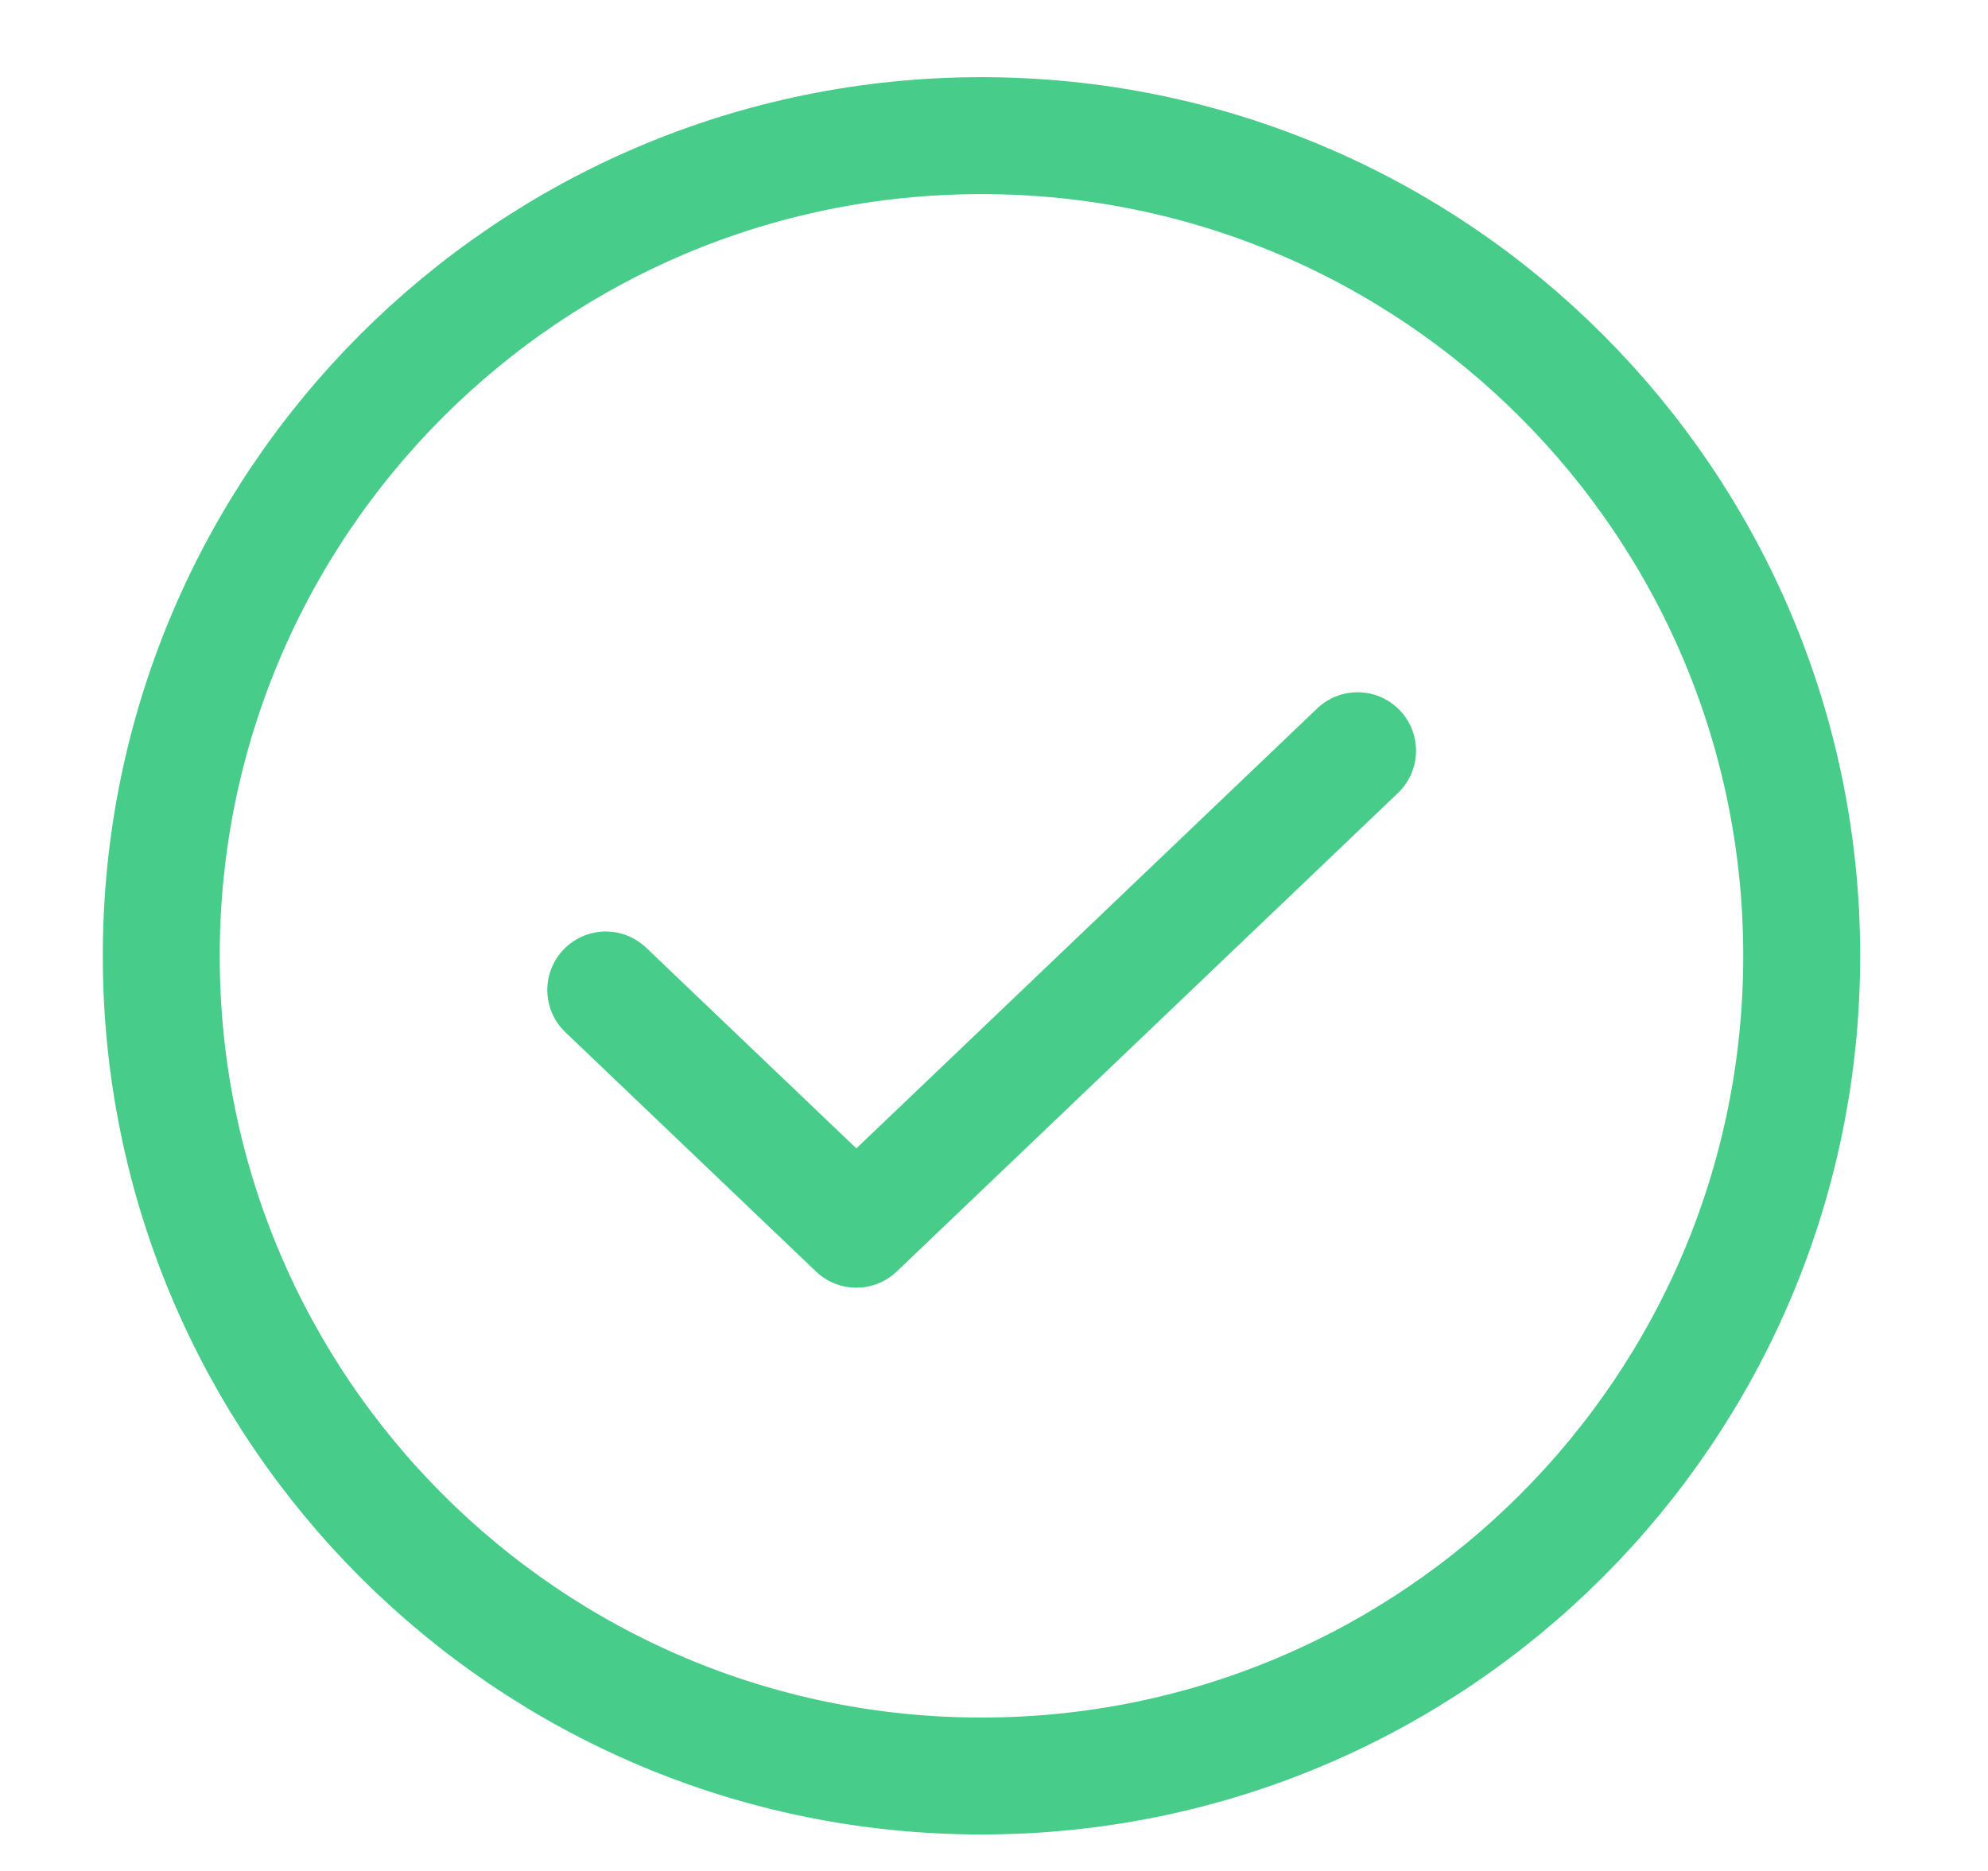
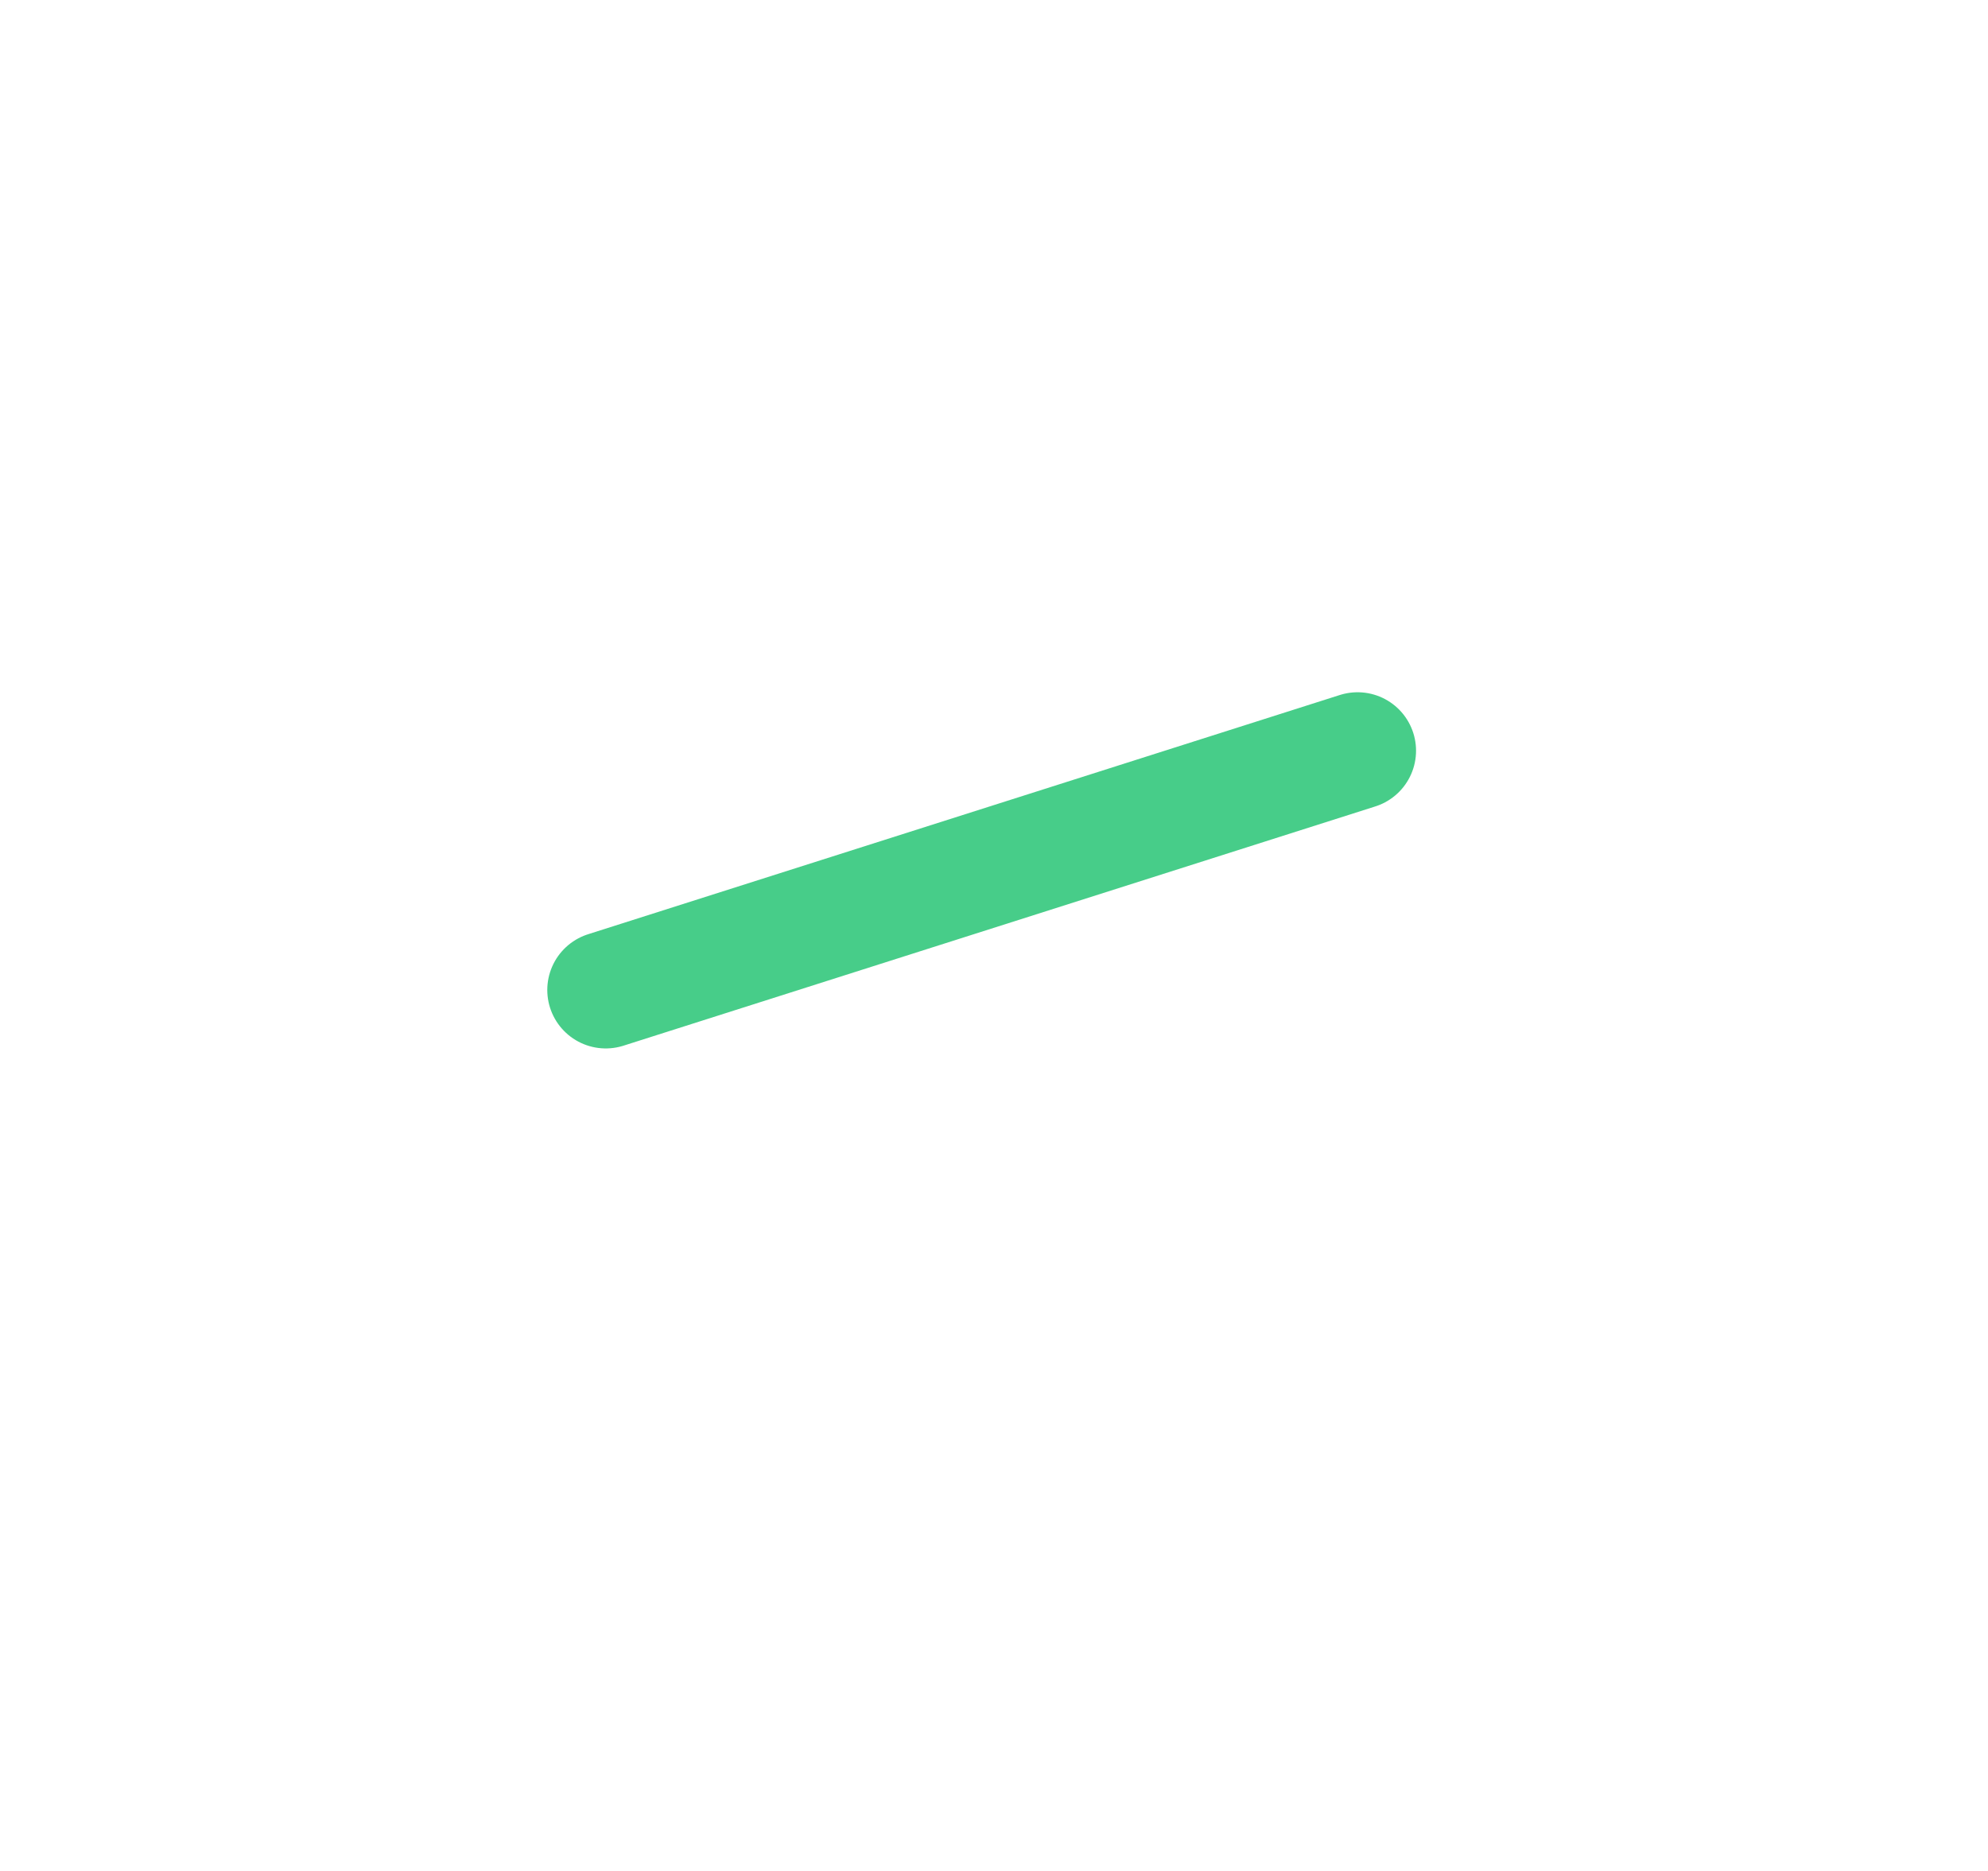
<svg xmlns="http://www.w3.org/2000/svg" width="17" height="16" viewBox="0 0 17 16" fill="none">
-   <path d="M11.609 6.42L7.323 10.512L5.18 8.466" stroke="#47CD89" strokeWidth="1.263" stroke-linecap="round" stroke-linejoin="round" />
-   <path d="M8.393 15.188C12.267 15.188 15.407 12.048 15.407 8.174C15.407 4.301 12.267 1.16 8.393 1.16C4.519 1.16 1.379 4.301 1.379 8.174C1.379 12.048 4.519 15.188 8.393 15.188Z" stroke="#47CD89" strokeWidth="1.263" stroke-linecap="round" stroke-linejoin="round" />
+   <path d="M11.609 6.42L5.18 8.466" stroke="#47CD89" strokeWidth="1.263" stroke-linecap="round" stroke-linejoin="round" />
</svg>